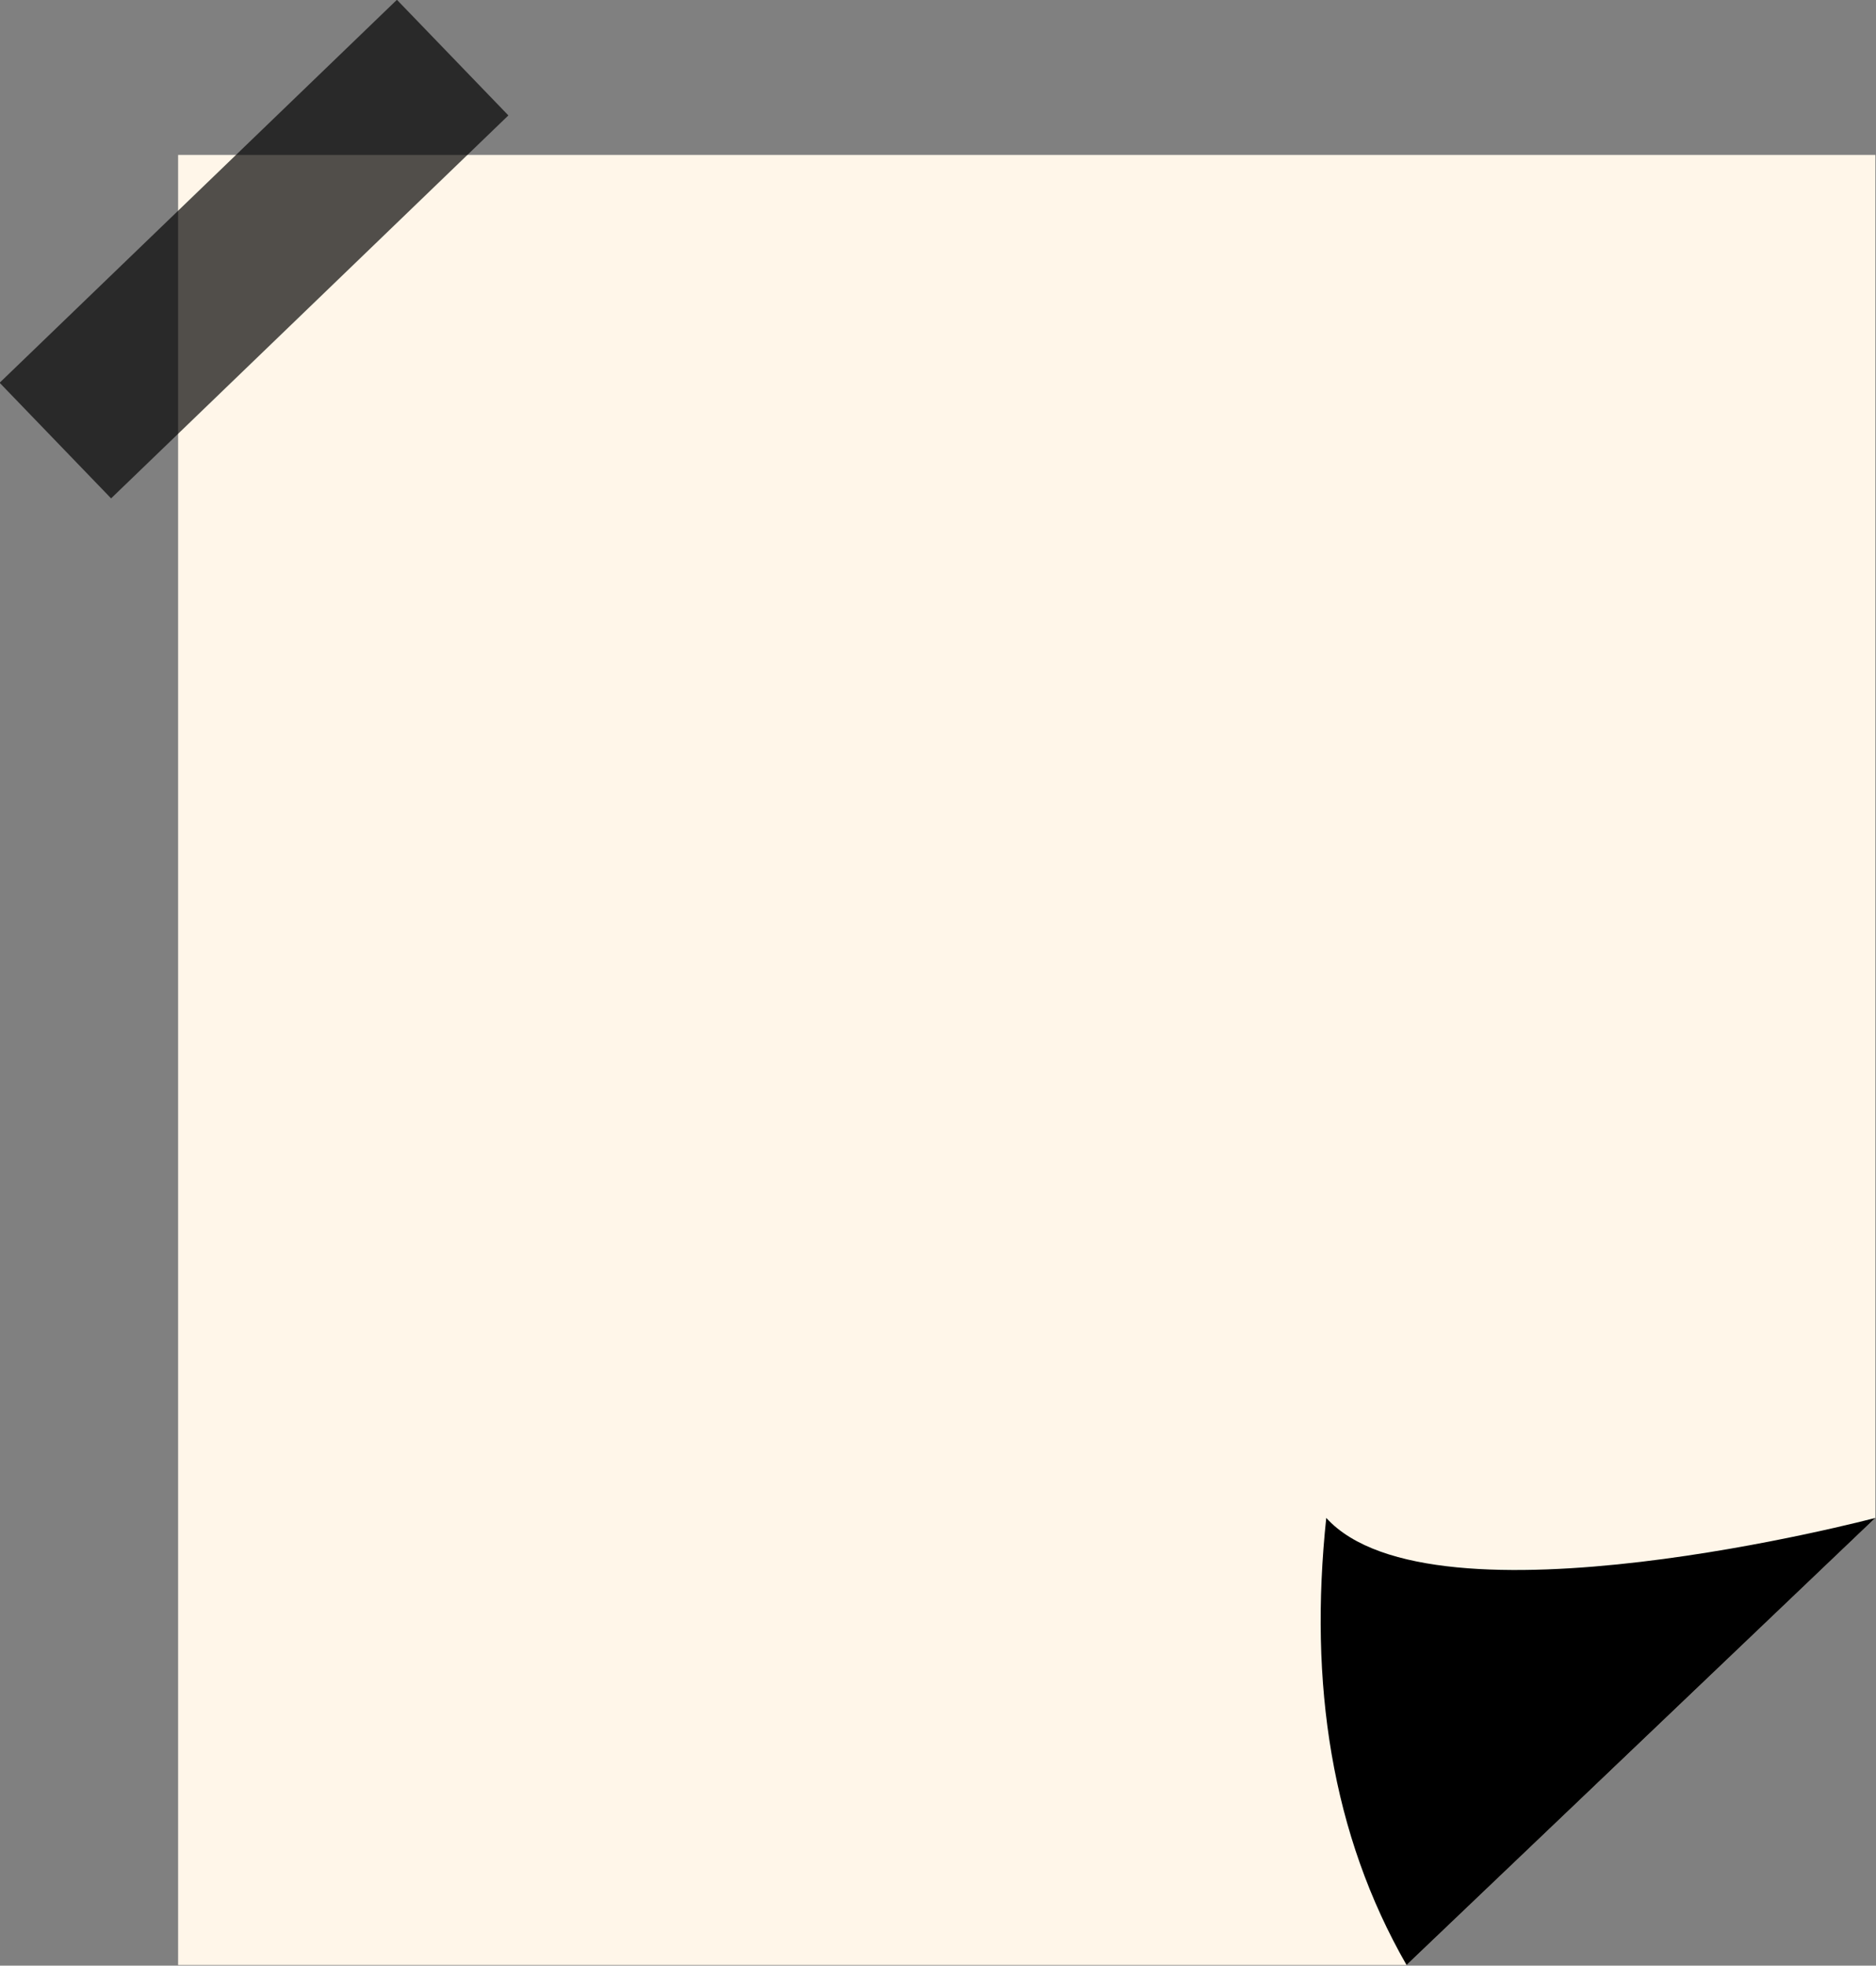
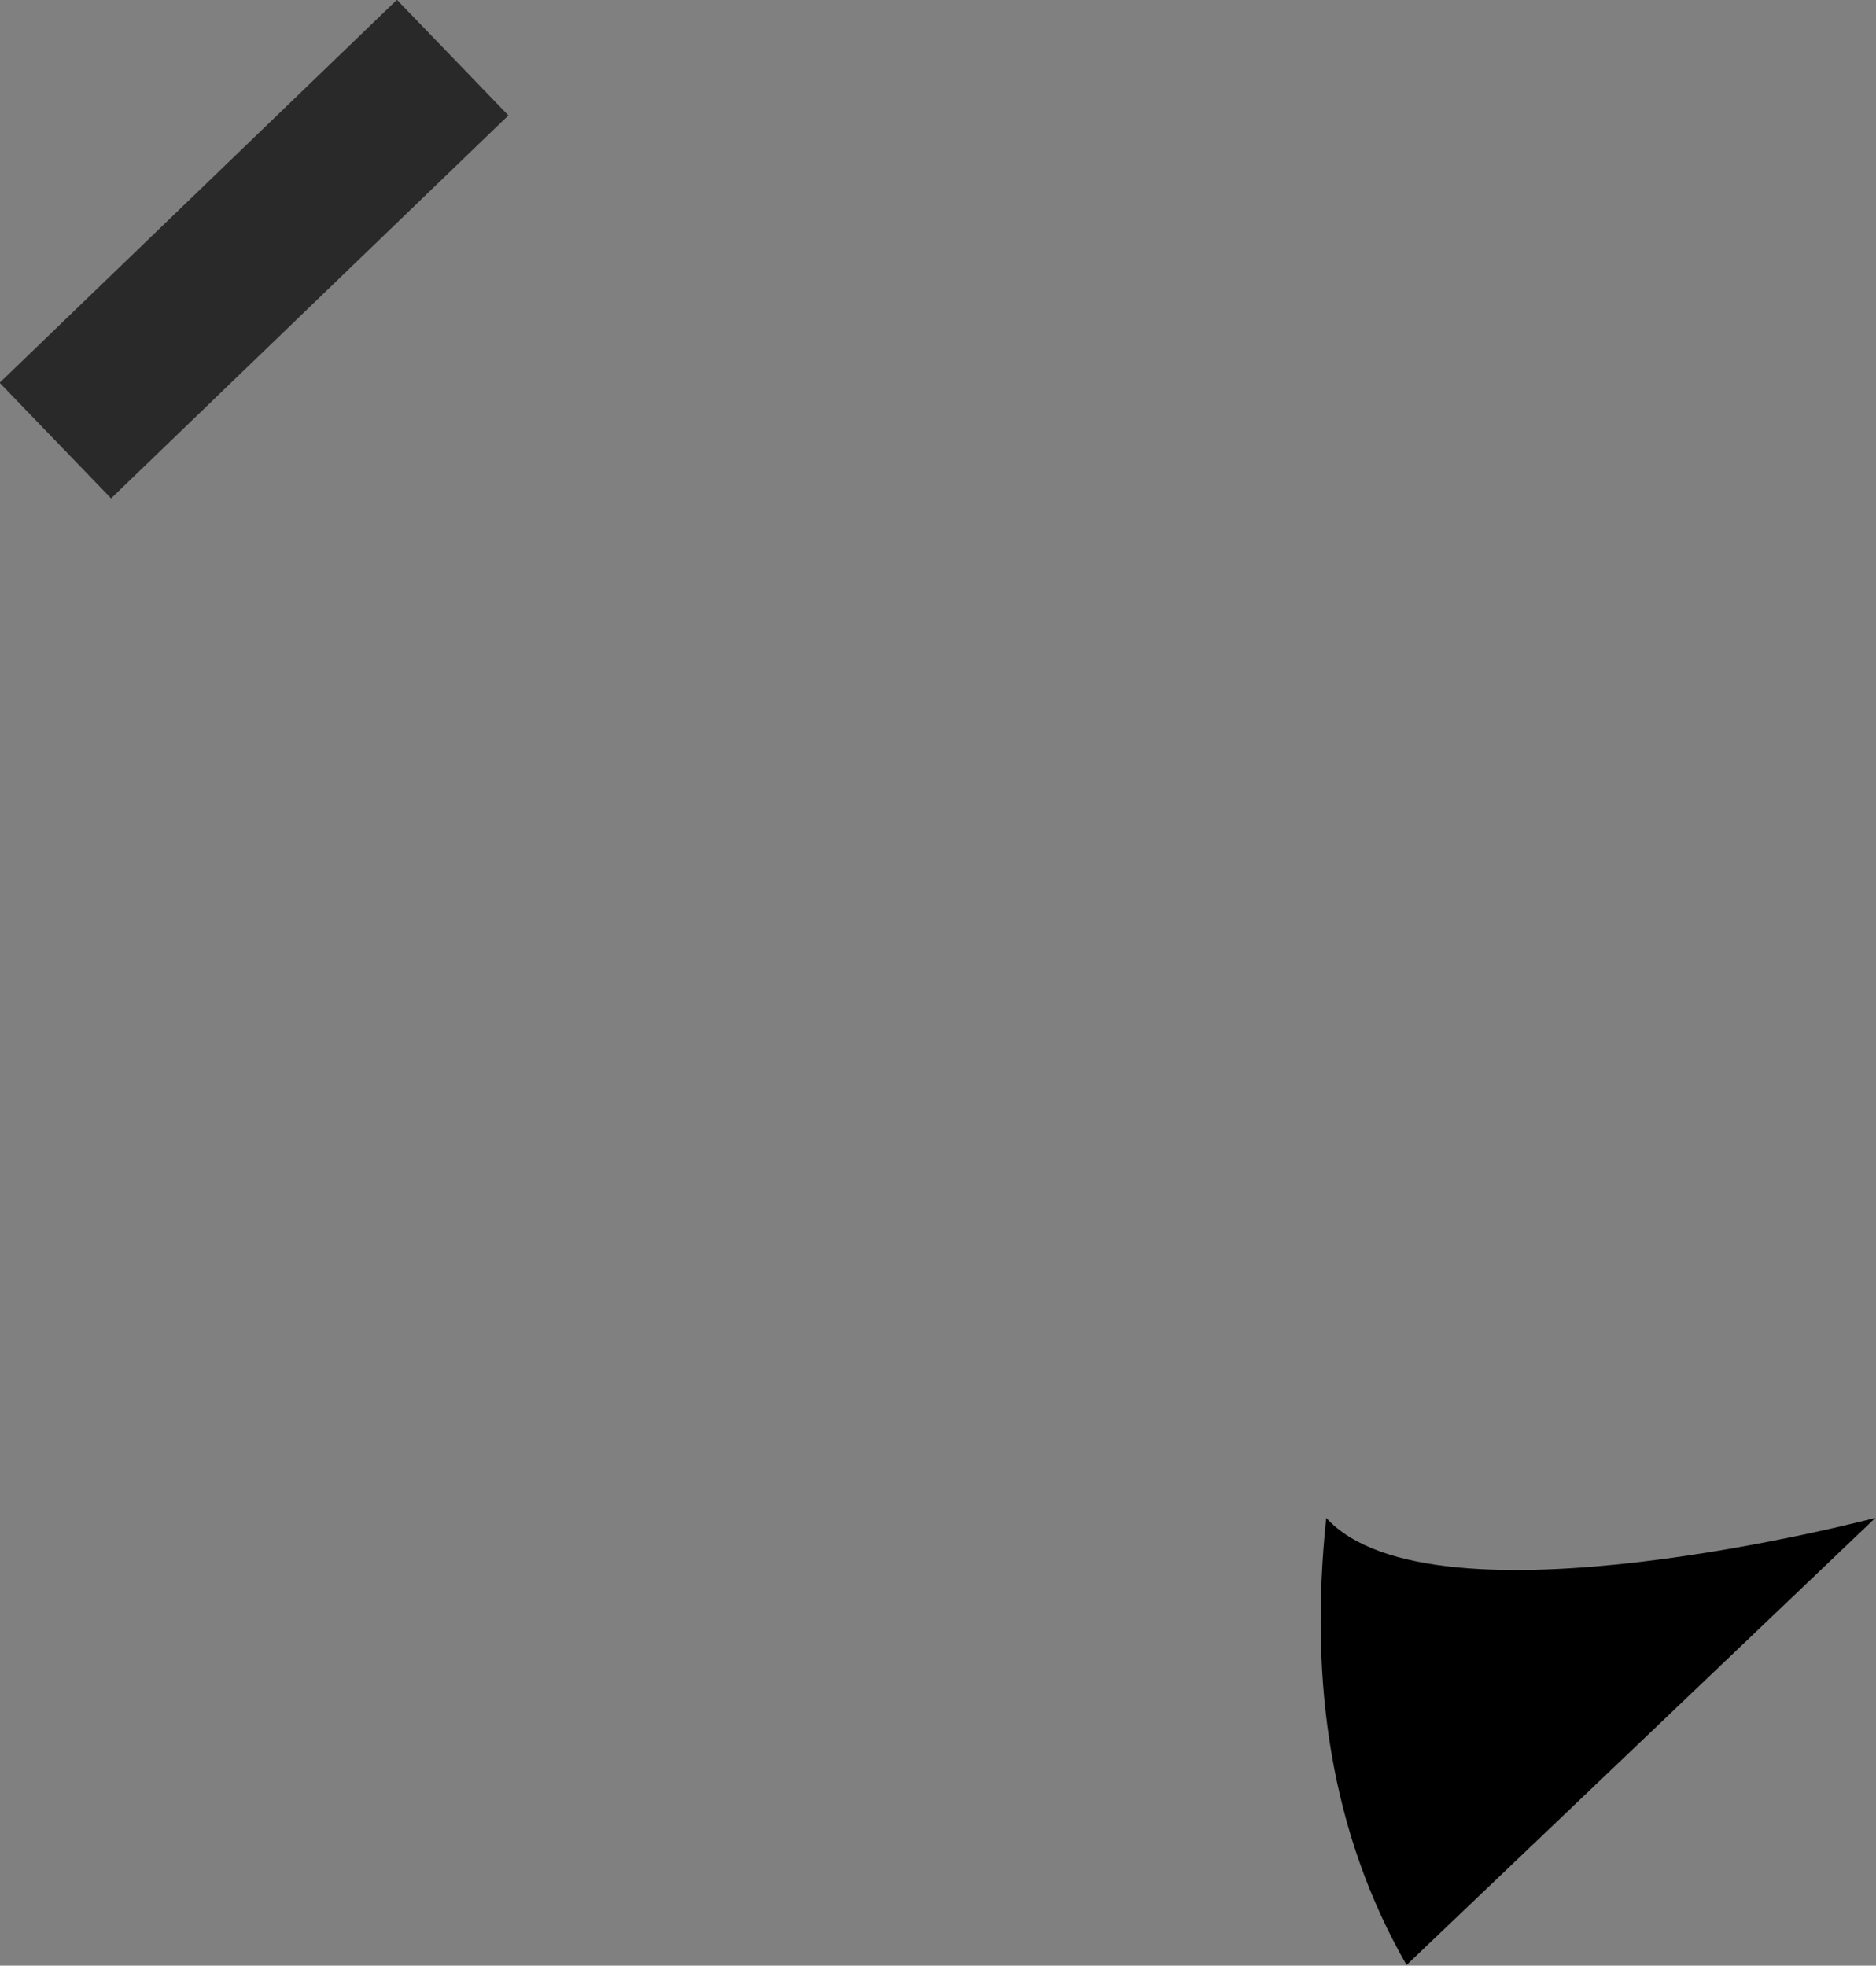
<svg xmlns="http://www.w3.org/2000/svg" clip-rule="evenodd" fill="#000000" fill-rule="evenodd" height="1435.5" preserveAspectRatio="xMidYMid meet" stroke-linejoin="round" stroke-miterlimit="2" version="1" viewBox="29.0 -35.0 1370.0 1435.5" width="1370" zoomAndPan="magnify">
  <rect x="29.0" y="-35.0" width="1370.0" height="1435.5" fill="#808080" stroke="none" />
  <g>
    <g id="change1_1">
-       <path d="M1111,1405L1327,1199L1327,571L545,571L545,1405L1111,1405Z" fill="#fff6e9" transform="translate(-704.76 -826.889) scale(1.585)" />
-     </g>
+       </g>
    <g id="change2_1">
      <path d="M1327,1199C1327,1199 1123,1253 1074,1199C1065.96,1275.31 1076.38,1344.69 1111,1405L1327,1199Z" fill="#000000" transform="translate(-704.76 -826.889) scale(1.585)" />
    </g>
    <g id="change3_1">
      <path d="M527 349H601V539H527z" fill="#000000" fill-opacity="0.68" transform="matrix(1.1 1.141 -1.527 1.472 272.084 -1150.182)" />
    </g>
  </g>
</svg>